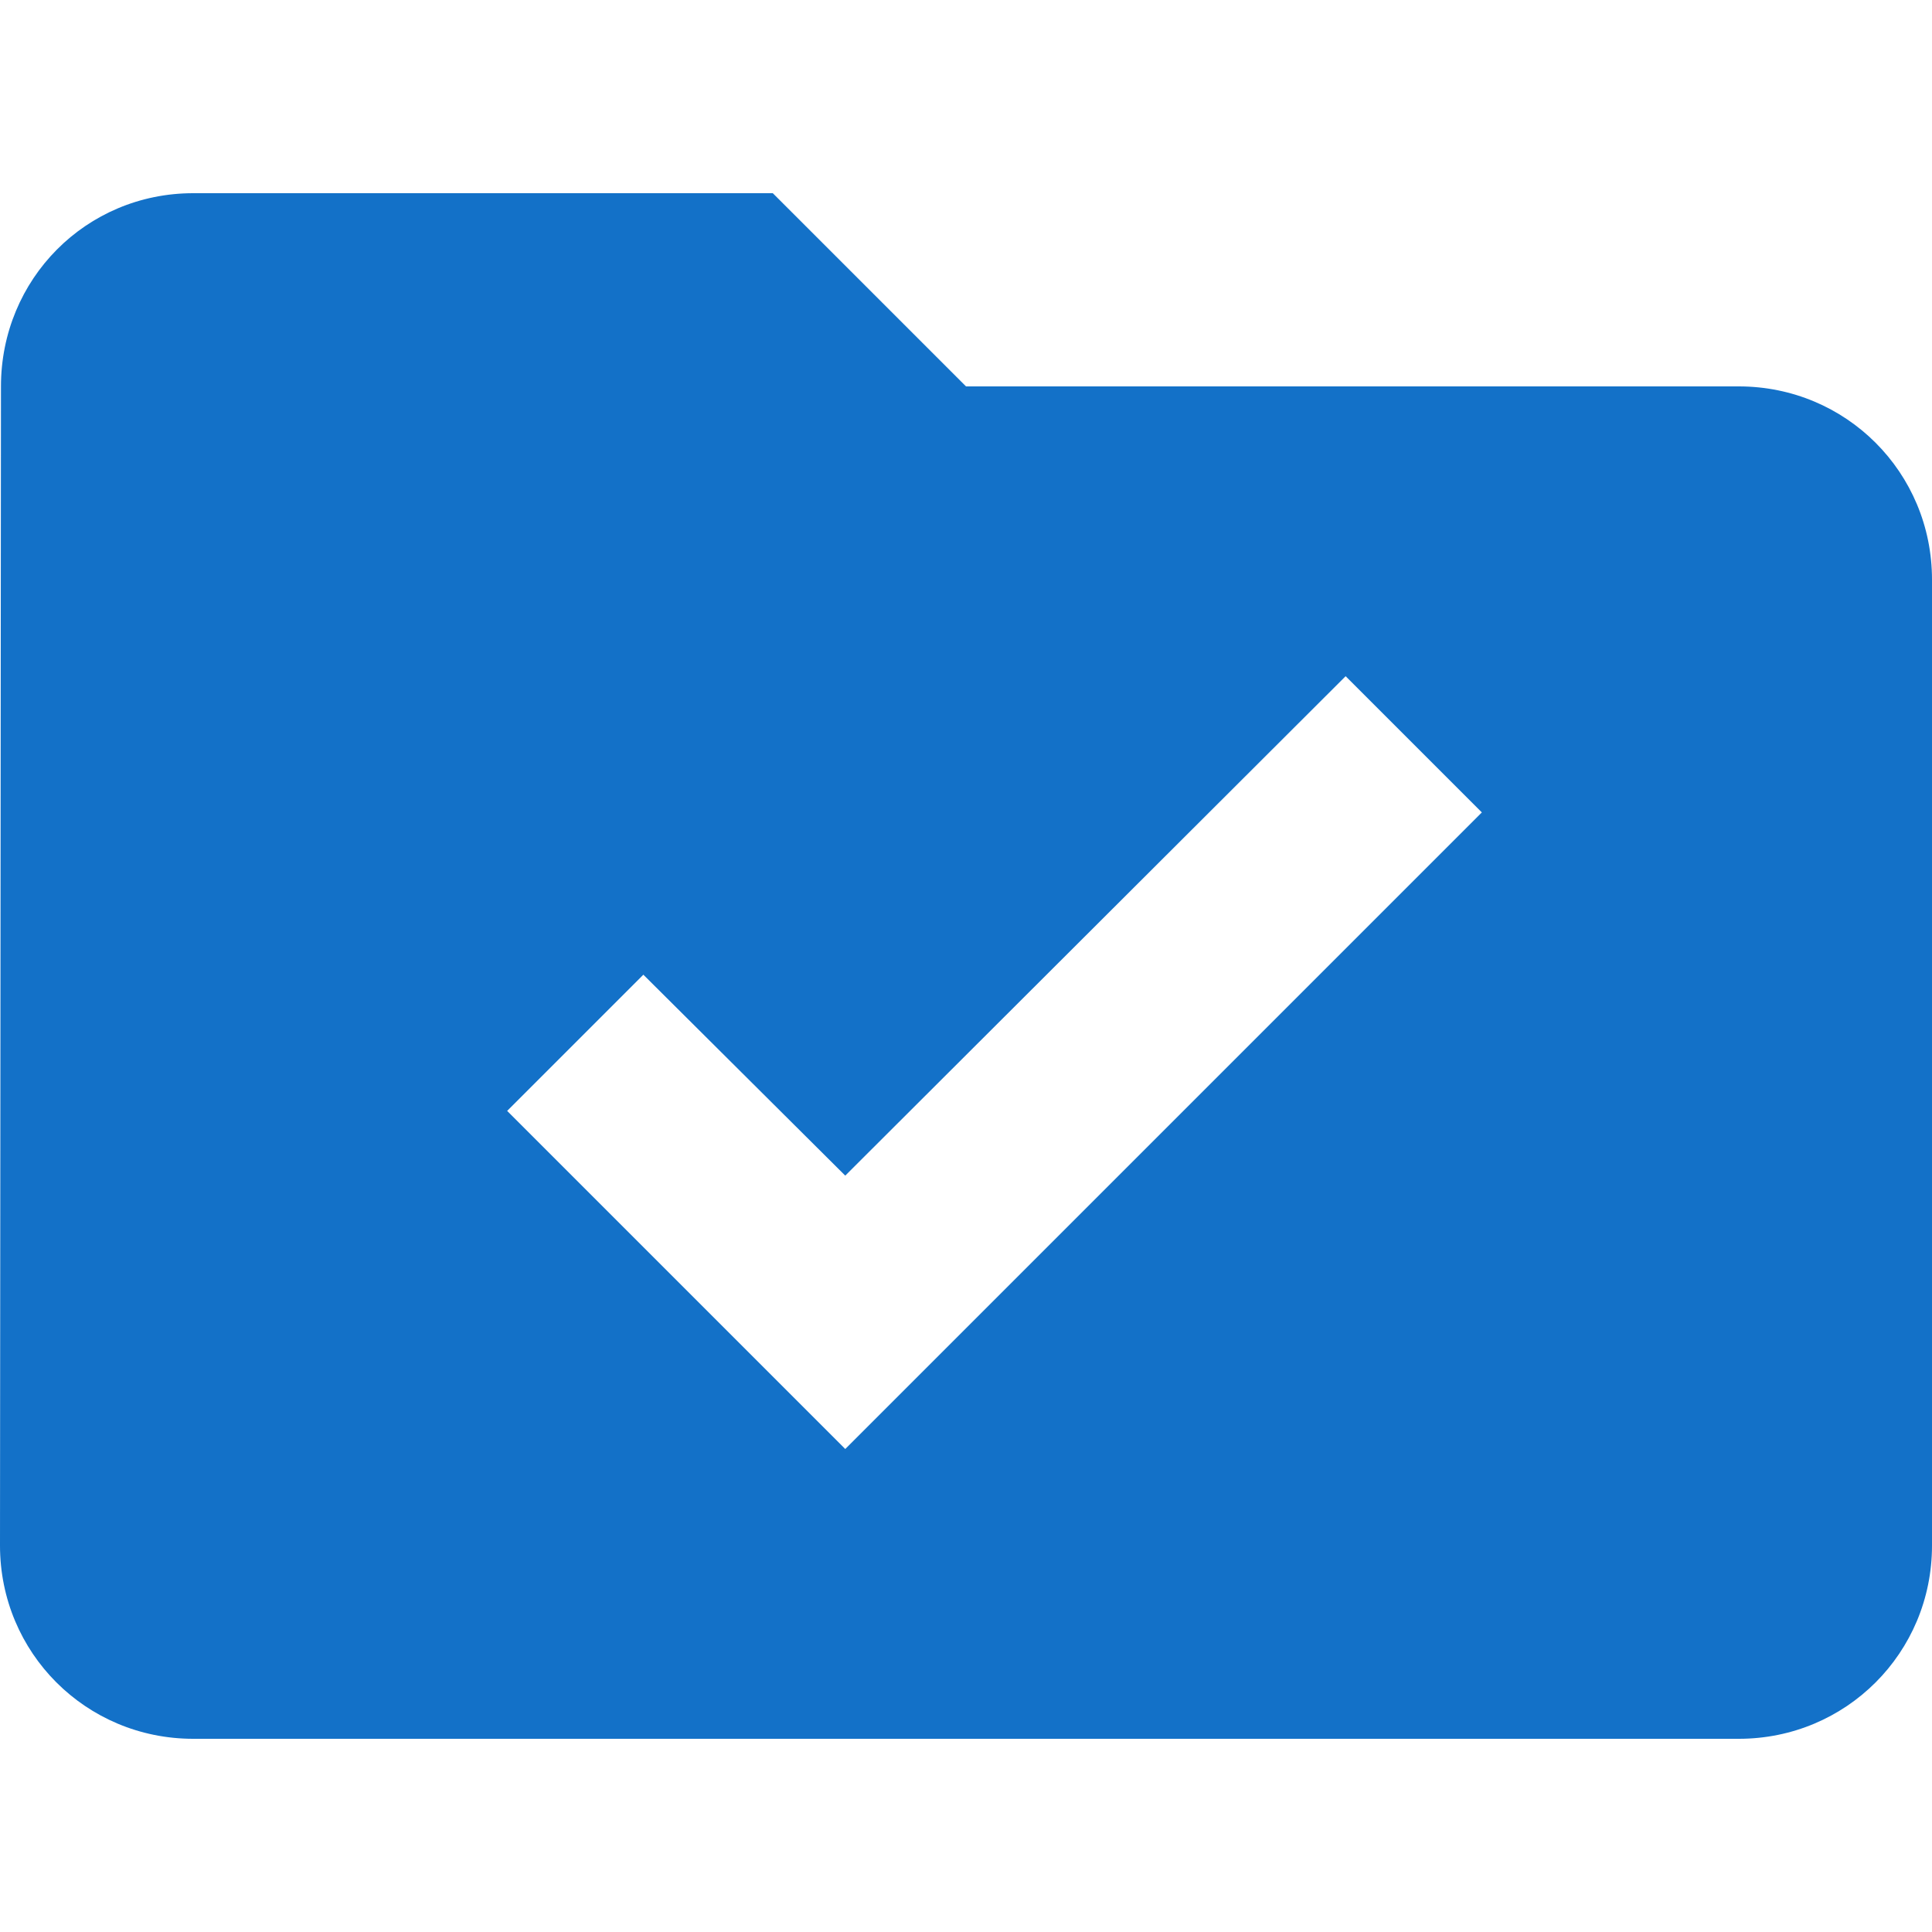
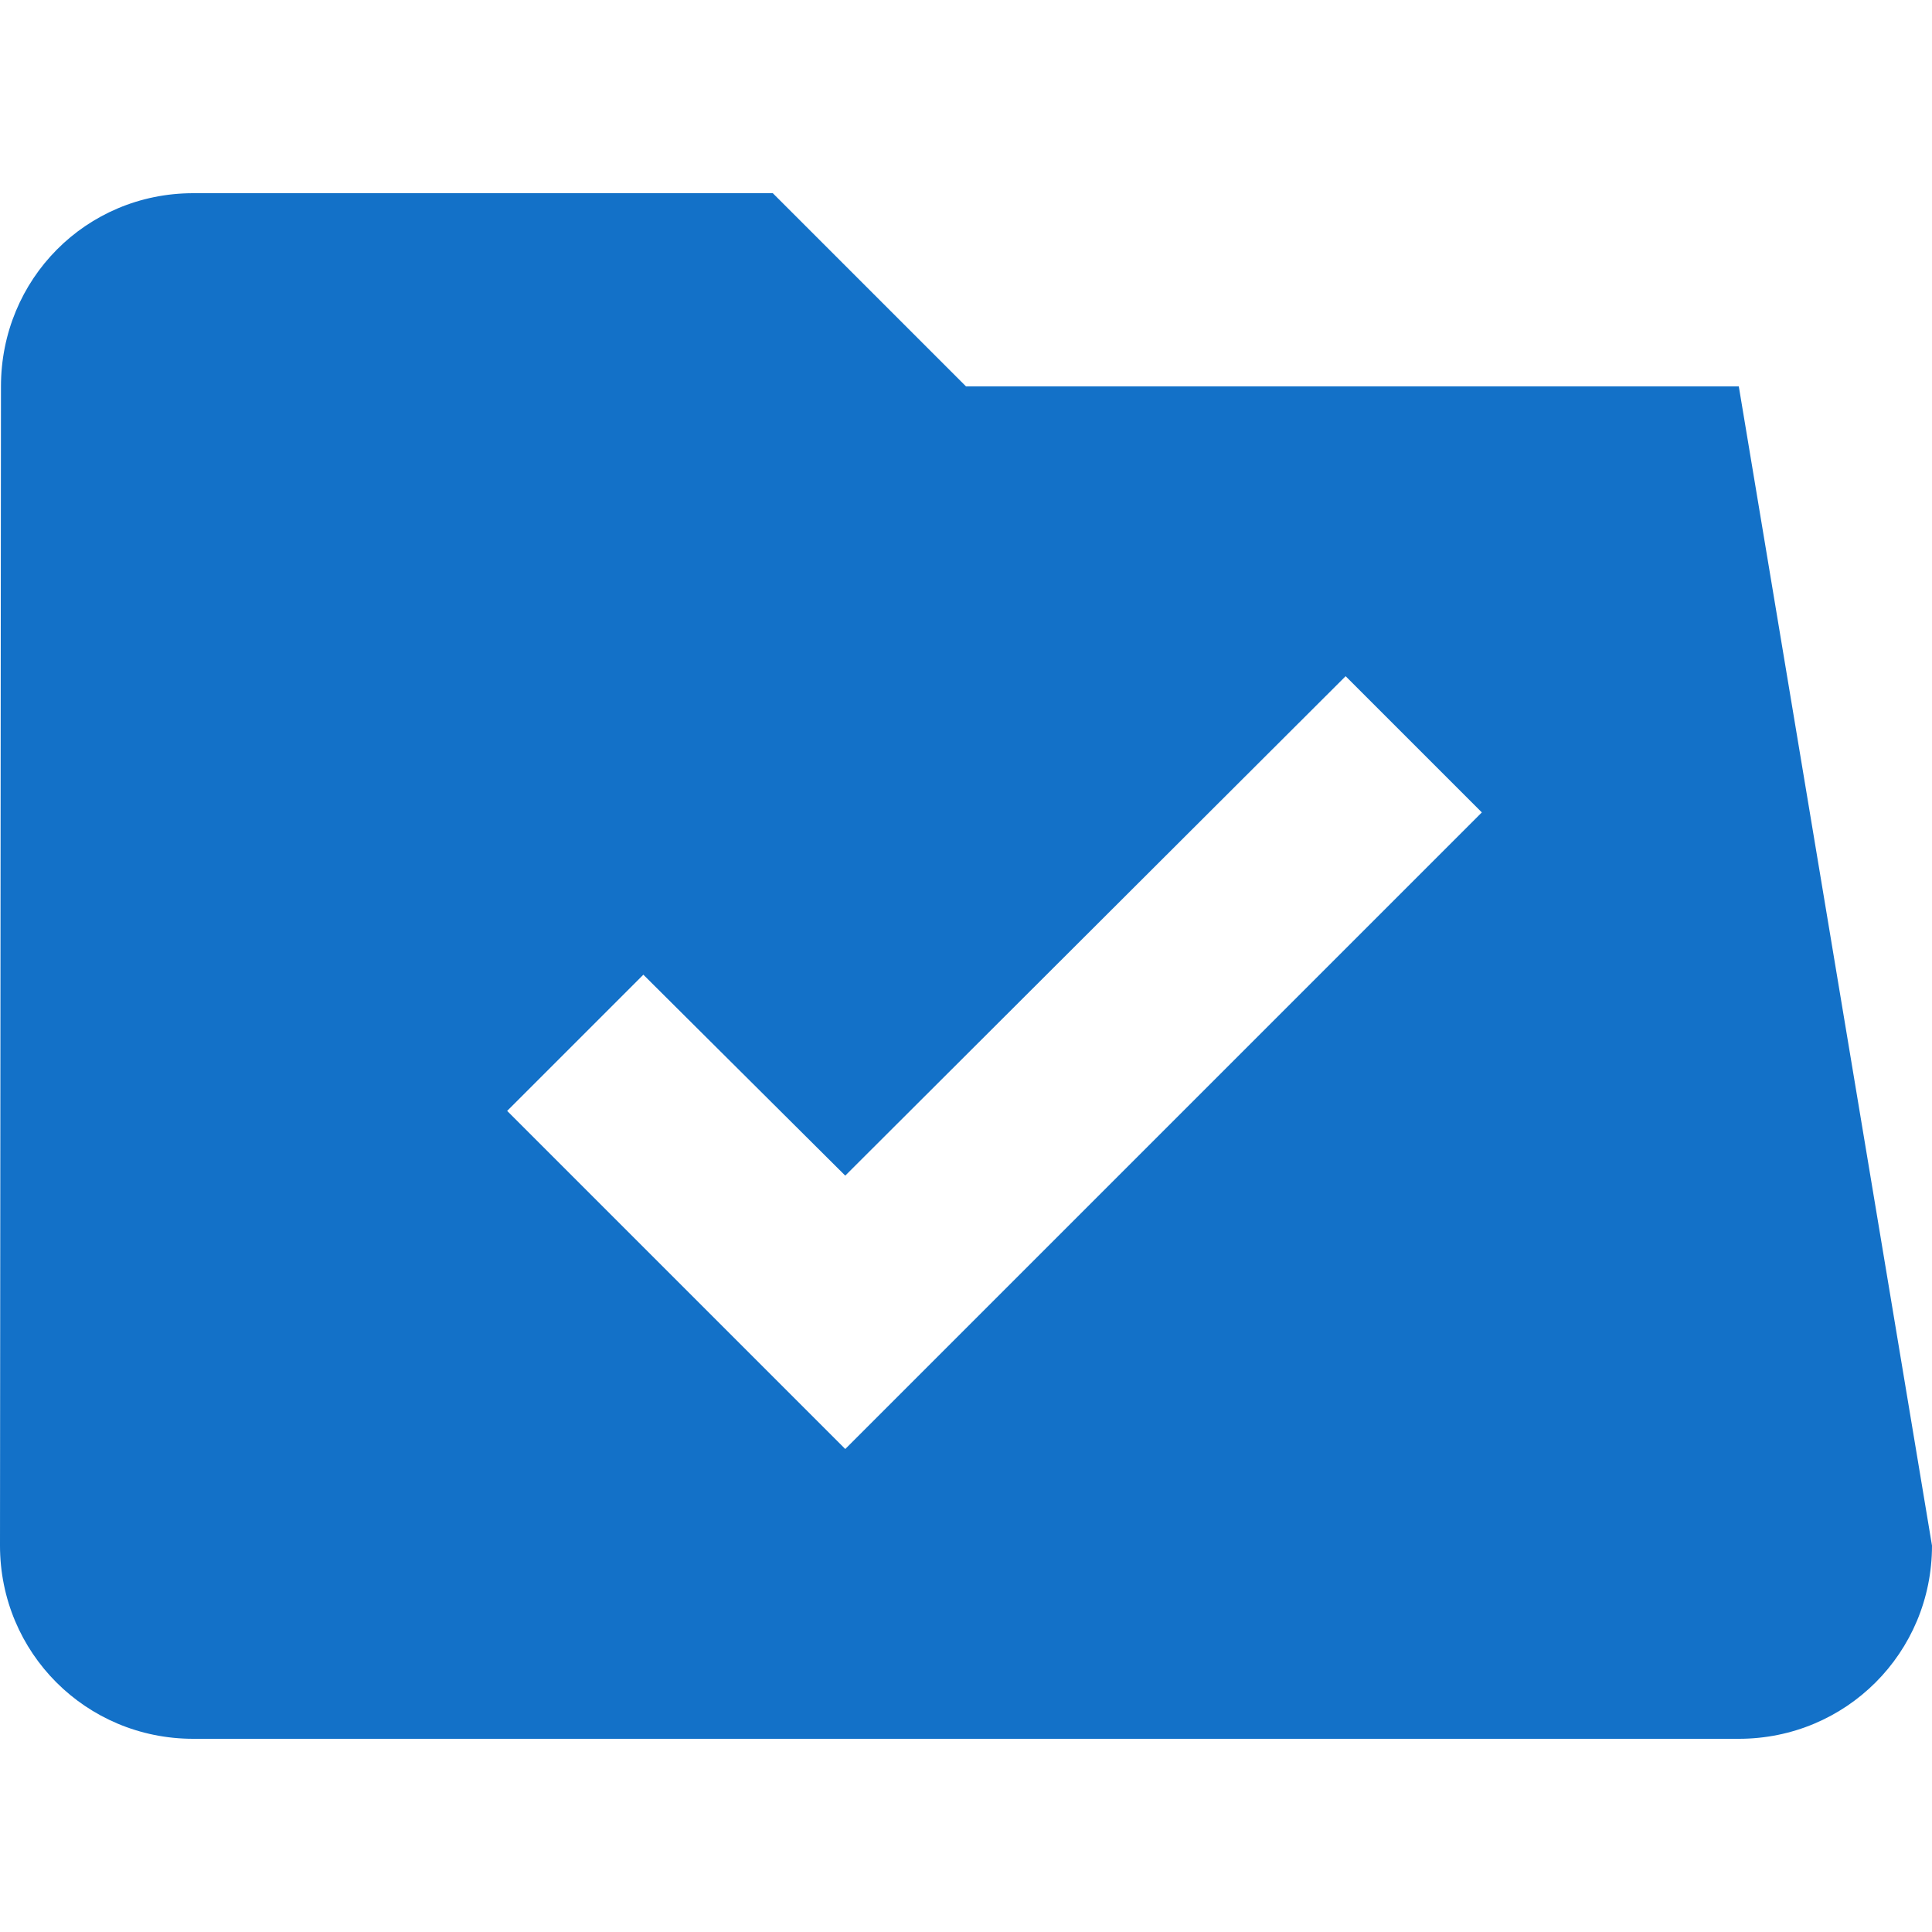
<svg xmlns="http://www.w3.org/2000/svg" width="24" height="24" viewBox="0 0 24 24" fill="none">
-   <path fill-rule="evenodd" clip-rule="evenodd" d="M12 4.8L21.6 4.8C22.932 4.8 24 5.868 24 7.2L24 19.2C24 20.532 22.932 21.6 21.6 21.6L2.4 21.6C1.068 21.6 -1.58515e-06 20.532 -1.4687e-06 19.2L0.012 4.8C0.012 3.468 1.068 2.4 2.4 2.4L9.6 2.4L12 4.8ZM10.5 18L6.3 13.8L7.992 12.108L10.5 14.604L16.716 8.4L18.408 10.092L10.5 18Z" fill="#1371C8" />
+   <path fill-rule="evenodd" clip-rule="evenodd" d="M12 4.8L21.6 4.8L24 19.2C24 20.532 22.932 21.6 21.6 21.6L2.4 21.6C1.068 21.6 -1.58515e-06 20.532 -1.4687e-06 19.2L0.012 4.8C0.012 3.468 1.068 2.4 2.4 2.4L9.6 2.4L12 4.8ZM10.5 18L6.3 13.8L7.992 12.108L10.5 14.604L16.716 8.4L18.408 10.092L10.5 18Z" fill="#1371C8" />
</svg>